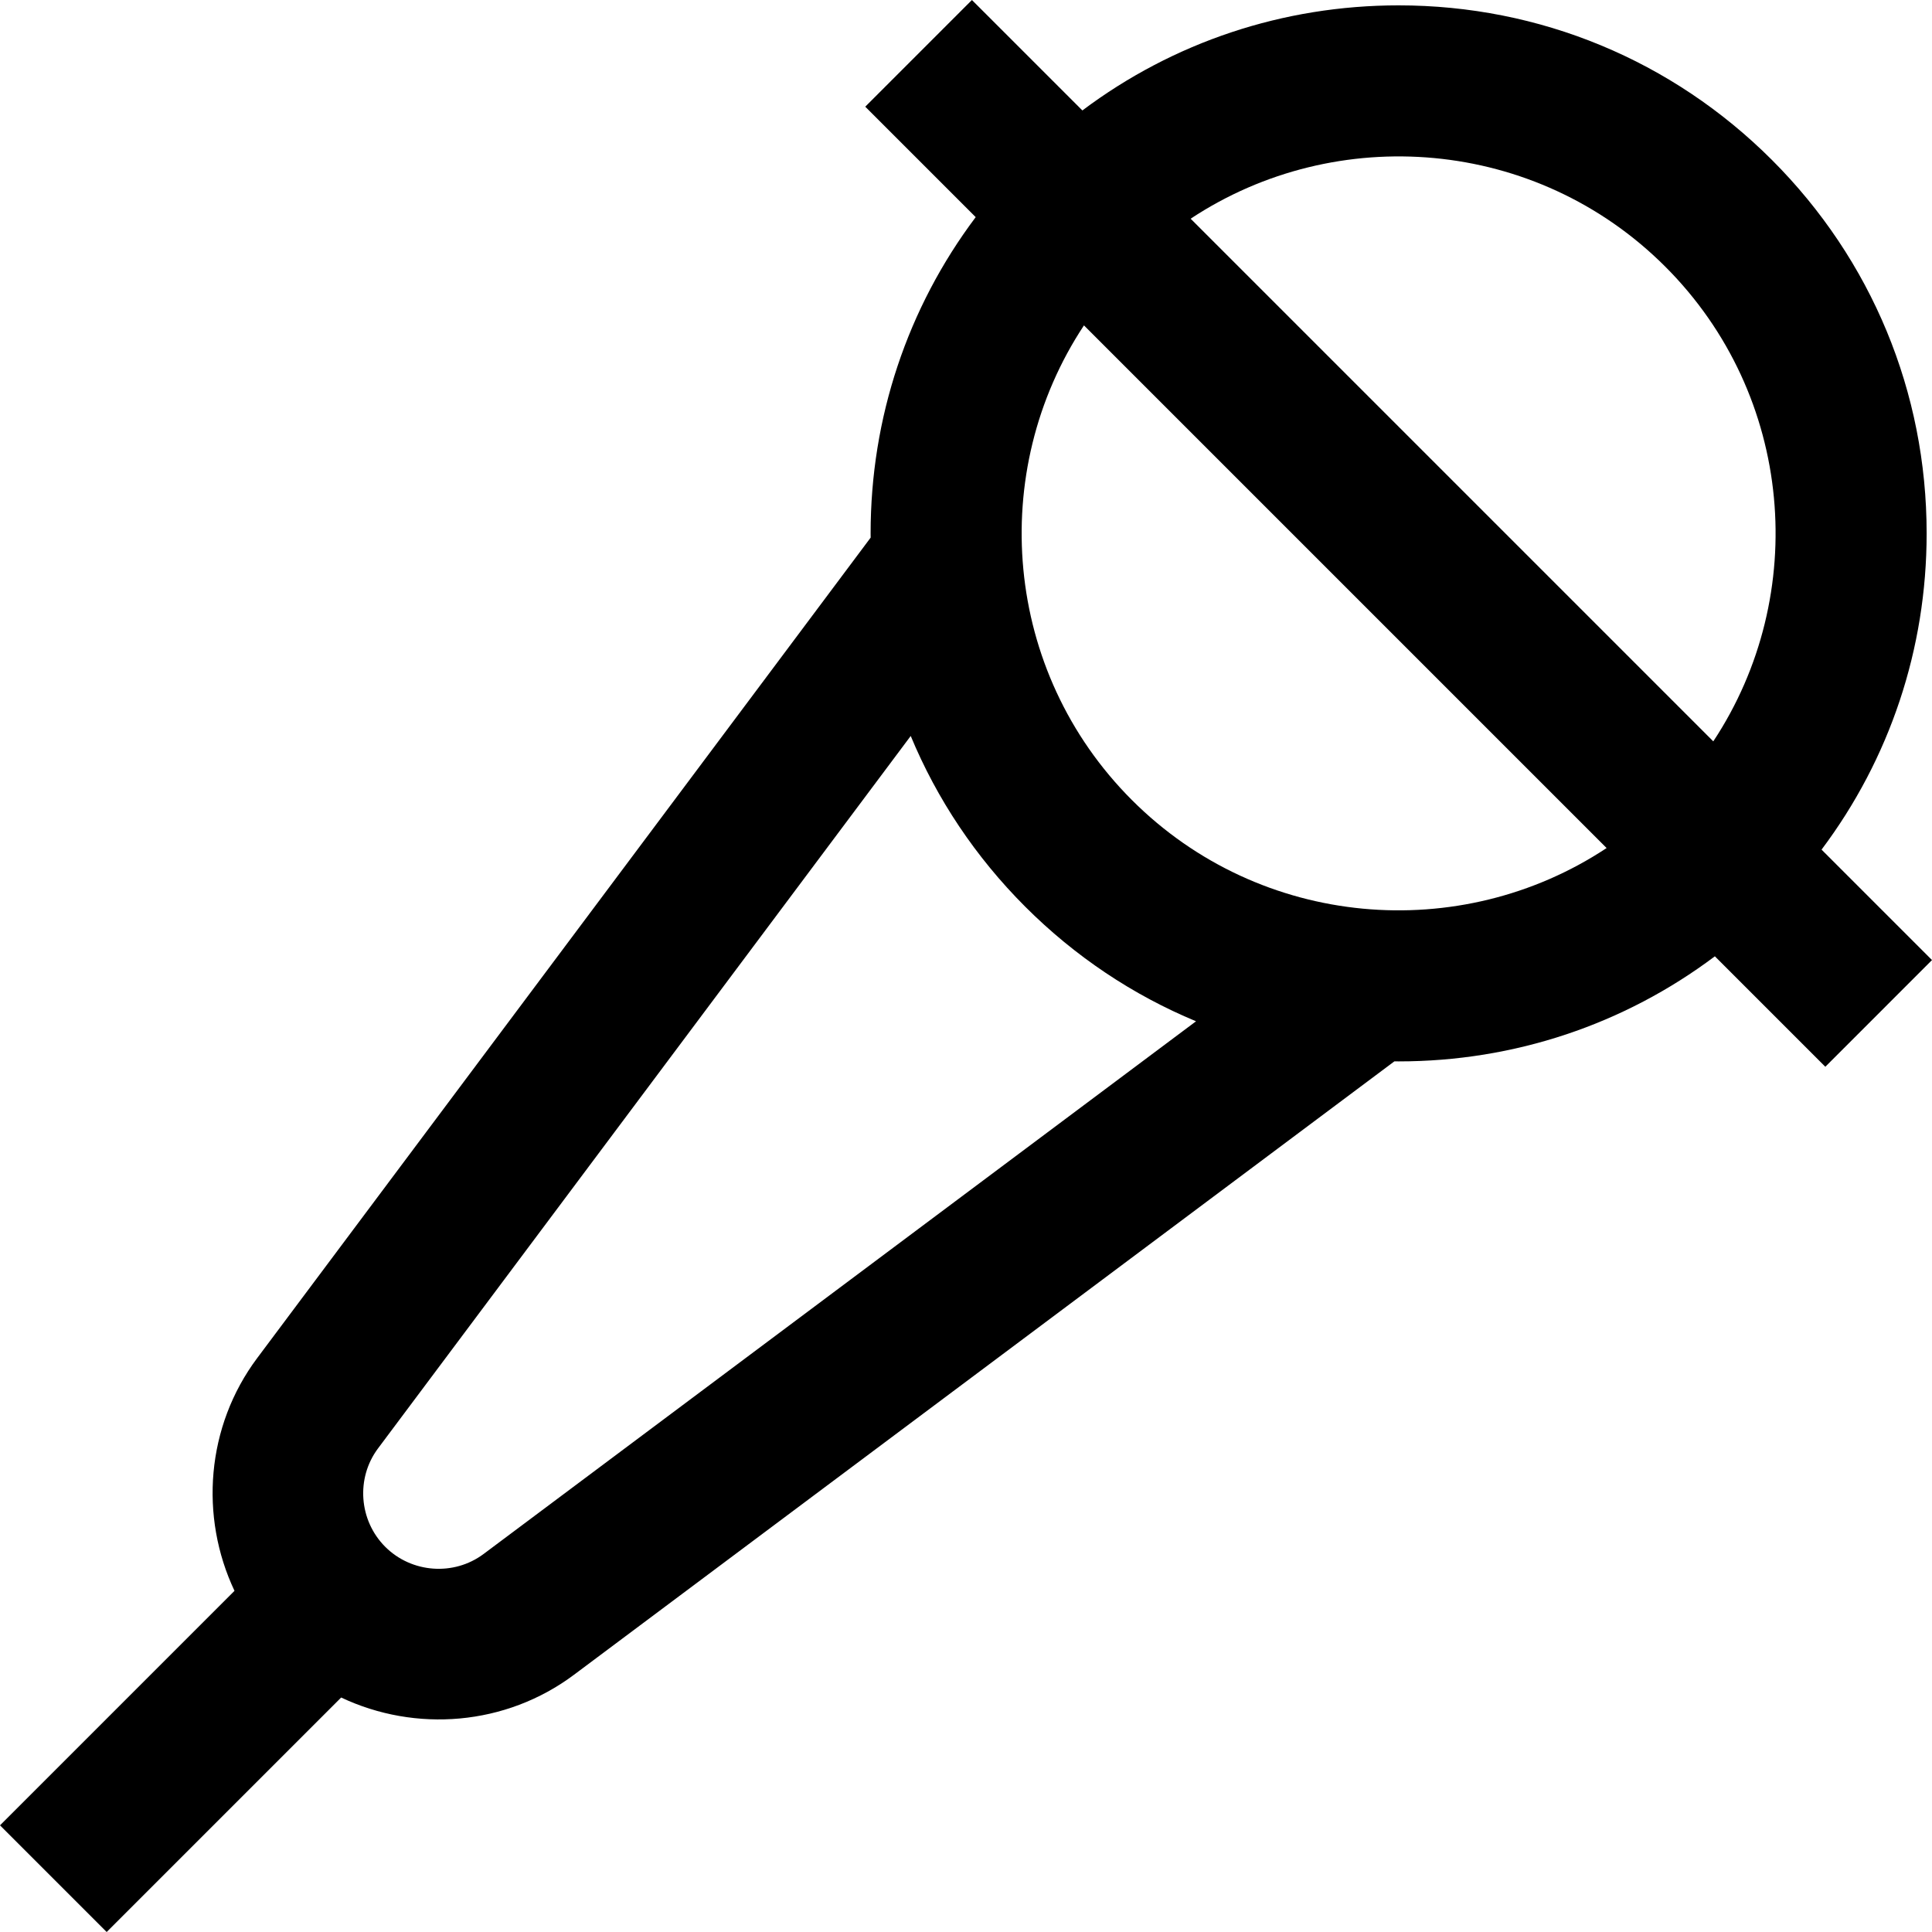
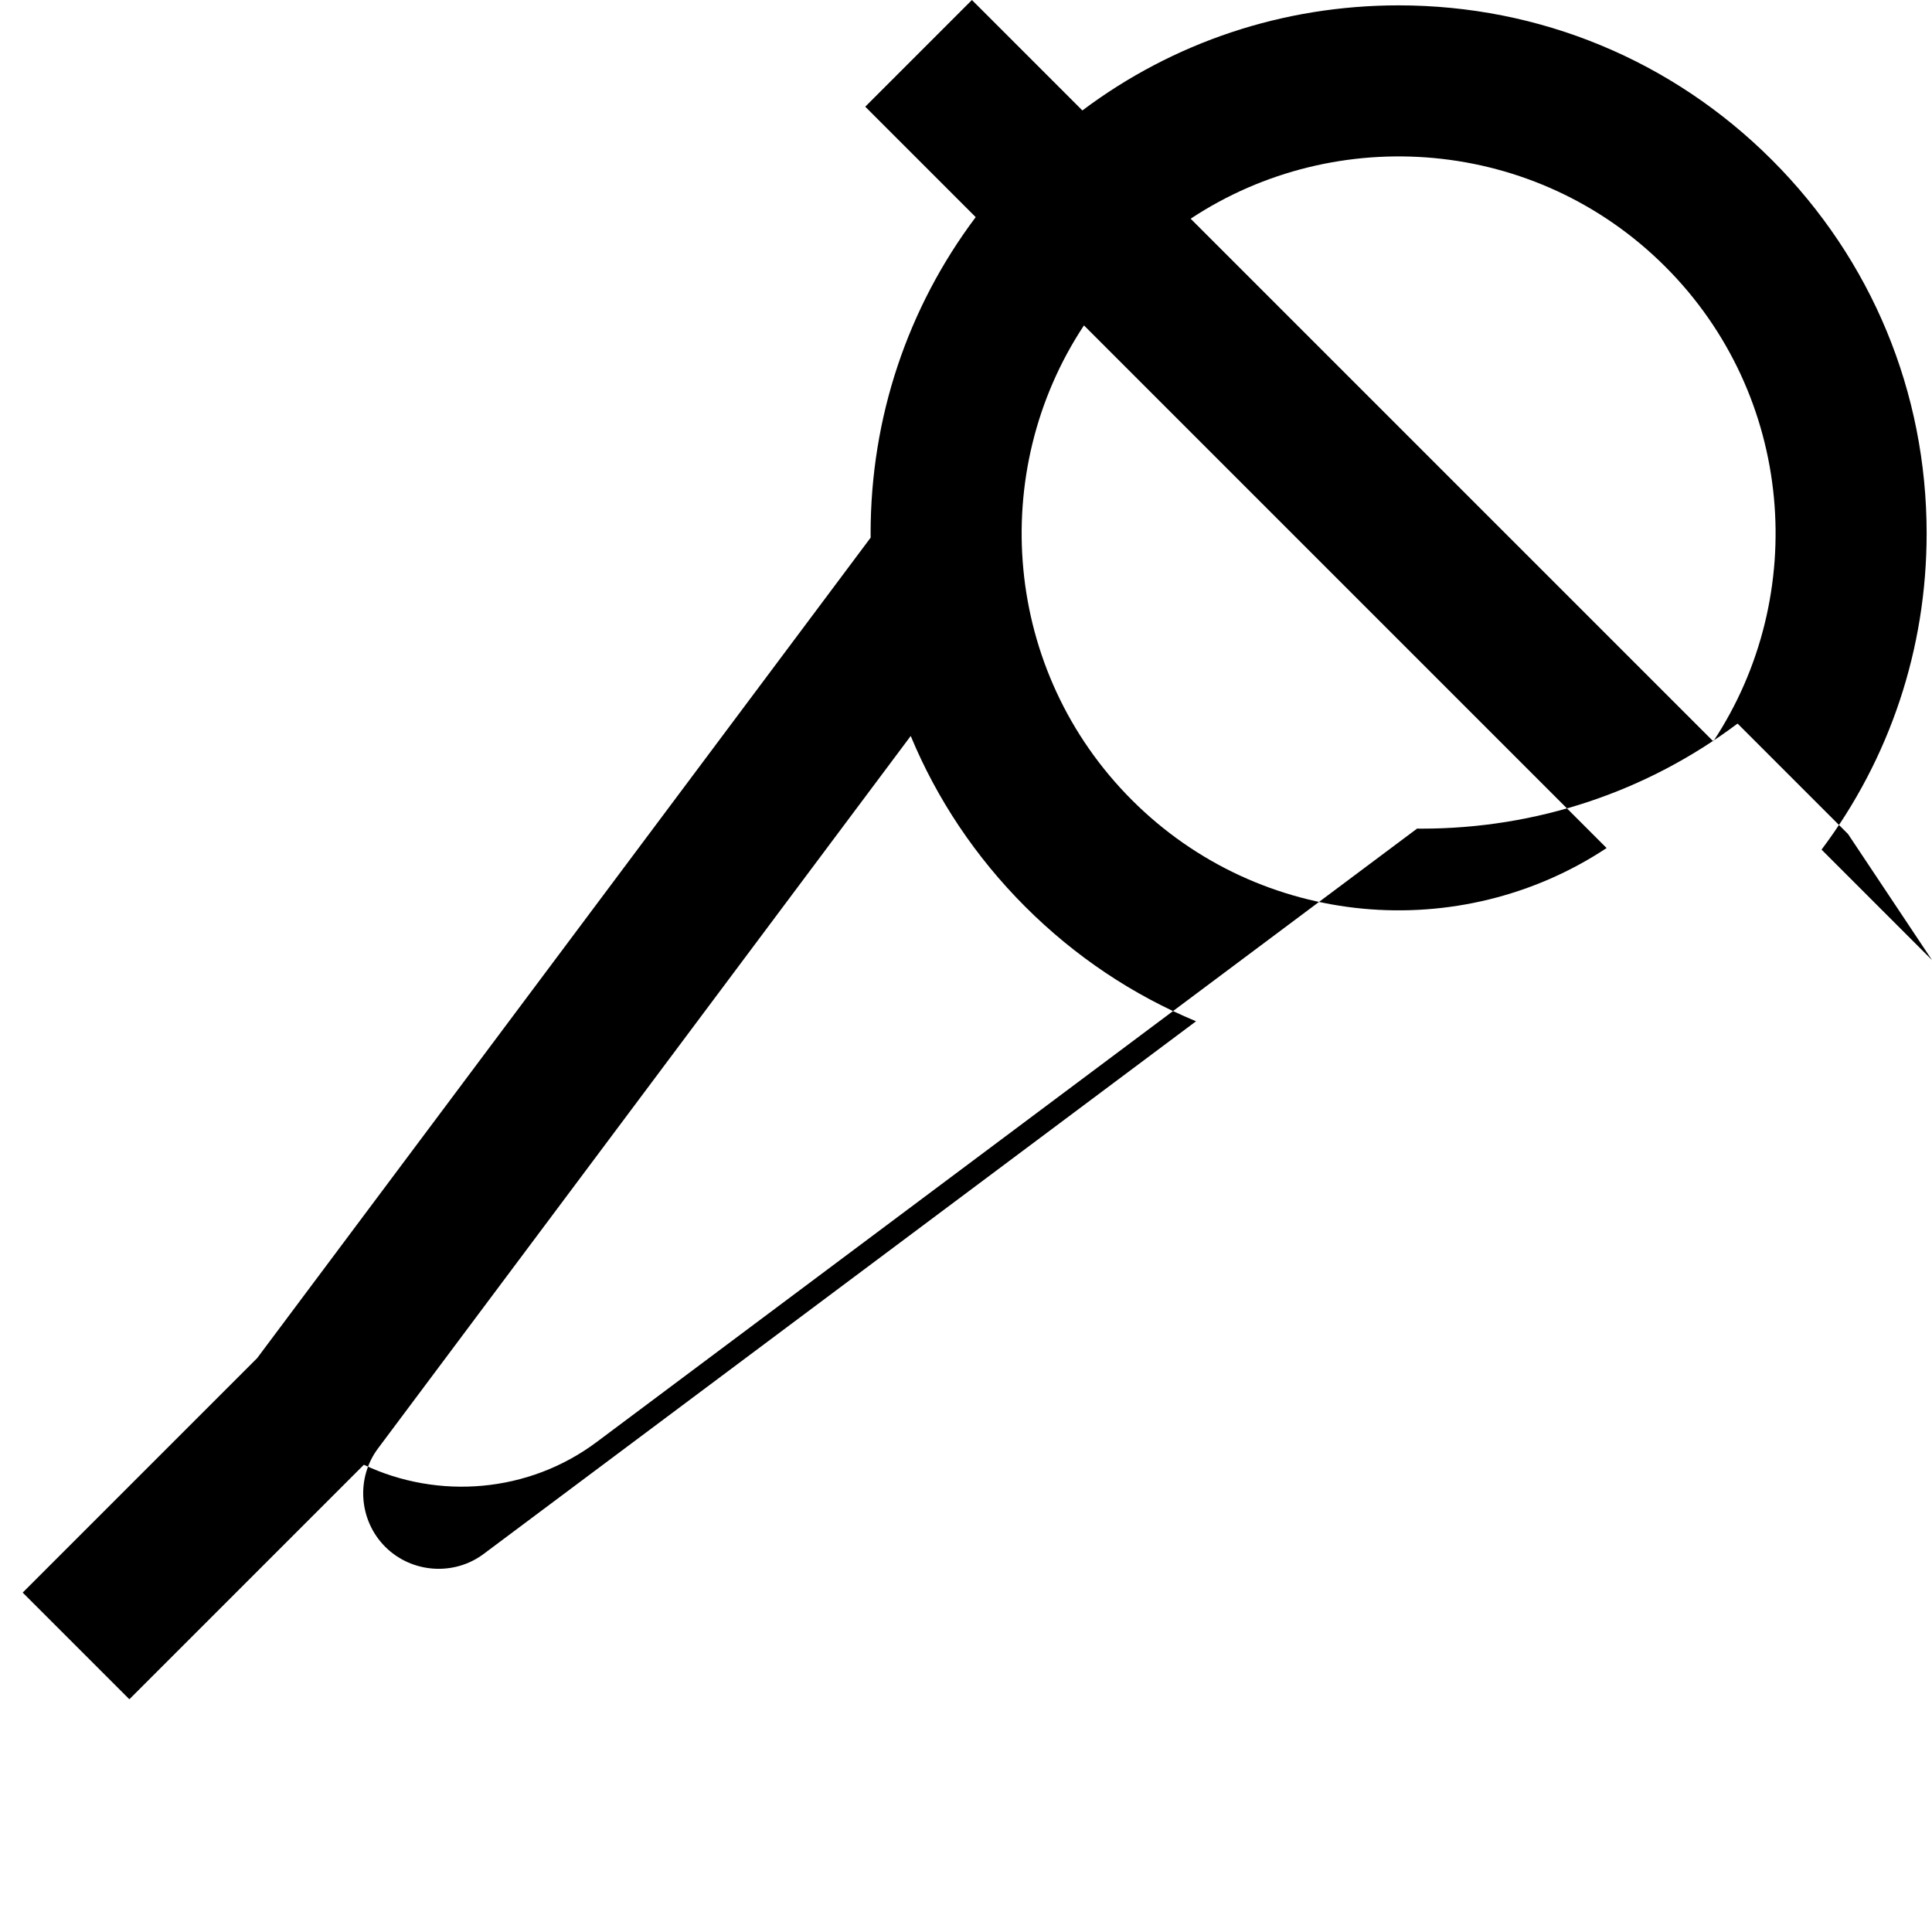
<svg xmlns="http://www.w3.org/2000/svg" width="1024" height="1024" id="Capa_1" enable-background="new 0 0 512.259 512.259" viewBox="0 0 512.259 512.259">
-   <path d="m512.259 254.558-29.285-29.286c18.08-24.073 27.864-53.209 27.864-83.852 0-37.395-14.562-72.552-41.005-98.995s-61.6-41.005-98.995-41.005c-30.643 0-59.778 9.784-83.852 27.864l-29.285-29.284-28.284 28.284 29.285 29.286c-18.08 24.073-27.864 53.209-27.864 83.851 0 .375.011.748.014 1.122l-162.66 217.544c-13.552 18.125-15.304 42.074-6.016 61.711l-62.176 62.177 28.284 28.284 62.174-62.173c19.717 9.326 43.638 7.497 61.714-6.019l217.544-162.659c.374.003.747.014 1.122.014 30.642 0 59.778-9.784 83.851-27.864l29.285 29.285zm-70.711-183.848c34.148 34.148 38.387 87.051 12.72 125.857l-138.577-138.577c38.634-25.552 91.562-21.575 125.857 12.72zm-313.329 341.321c-7.886 5.895-19.098 5.074-26.082-1.91s-7.805-18.196-1.91-26.081l141.244-188.903c6.945 16.726 17.179 32.087 30.371 45.279s28.554 23.426 45.279 30.371zm171.908-199.899c-34.148-34.148-38.387-87.051-12.72-125.857l138.578 138.578c-38.807 25.667-91.71 21.427-125.858-12.721z" />
+   <path d="m512.259 254.558-29.285-29.286c18.08-24.073 27.864-53.209 27.864-83.852 0-37.395-14.562-72.552-41.005-98.995s-61.6-41.005-98.995-41.005c-30.643 0-59.778 9.784-83.852 27.864l-29.285-29.284-28.284 28.284 29.285 29.286c-18.08 24.073-27.864 53.209-27.864 83.851 0 .375.011.748.014 1.122l-162.66 217.544l-62.176 62.177 28.284 28.284 62.174-62.173c19.717 9.326 43.638 7.497 61.714-6.019l217.544-162.659c.374.003.747.014 1.122.014 30.642 0 59.778-9.784 83.851-27.864l29.285 29.285zm-70.711-183.848c34.148 34.148 38.387 87.051 12.72 125.857l-138.577-138.577c38.634-25.552 91.562-21.575 125.857 12.72zm-313.329 341.321c-7.886 5.895-19.098 5.074-26.082-1.91s-7.805-18.196-1.91-26.081l141.244-188.903c6.945 16.726 17.179 32.087 30.371 45.279s28.554 23.426 45.279 30.371zm171.908-199.899c-34.148-34.148-38.387-87.051-12.72-125.857l138.578 138.578c-38.807 25.667-91.71 21.427-125.858-12.721z" />
</svg>